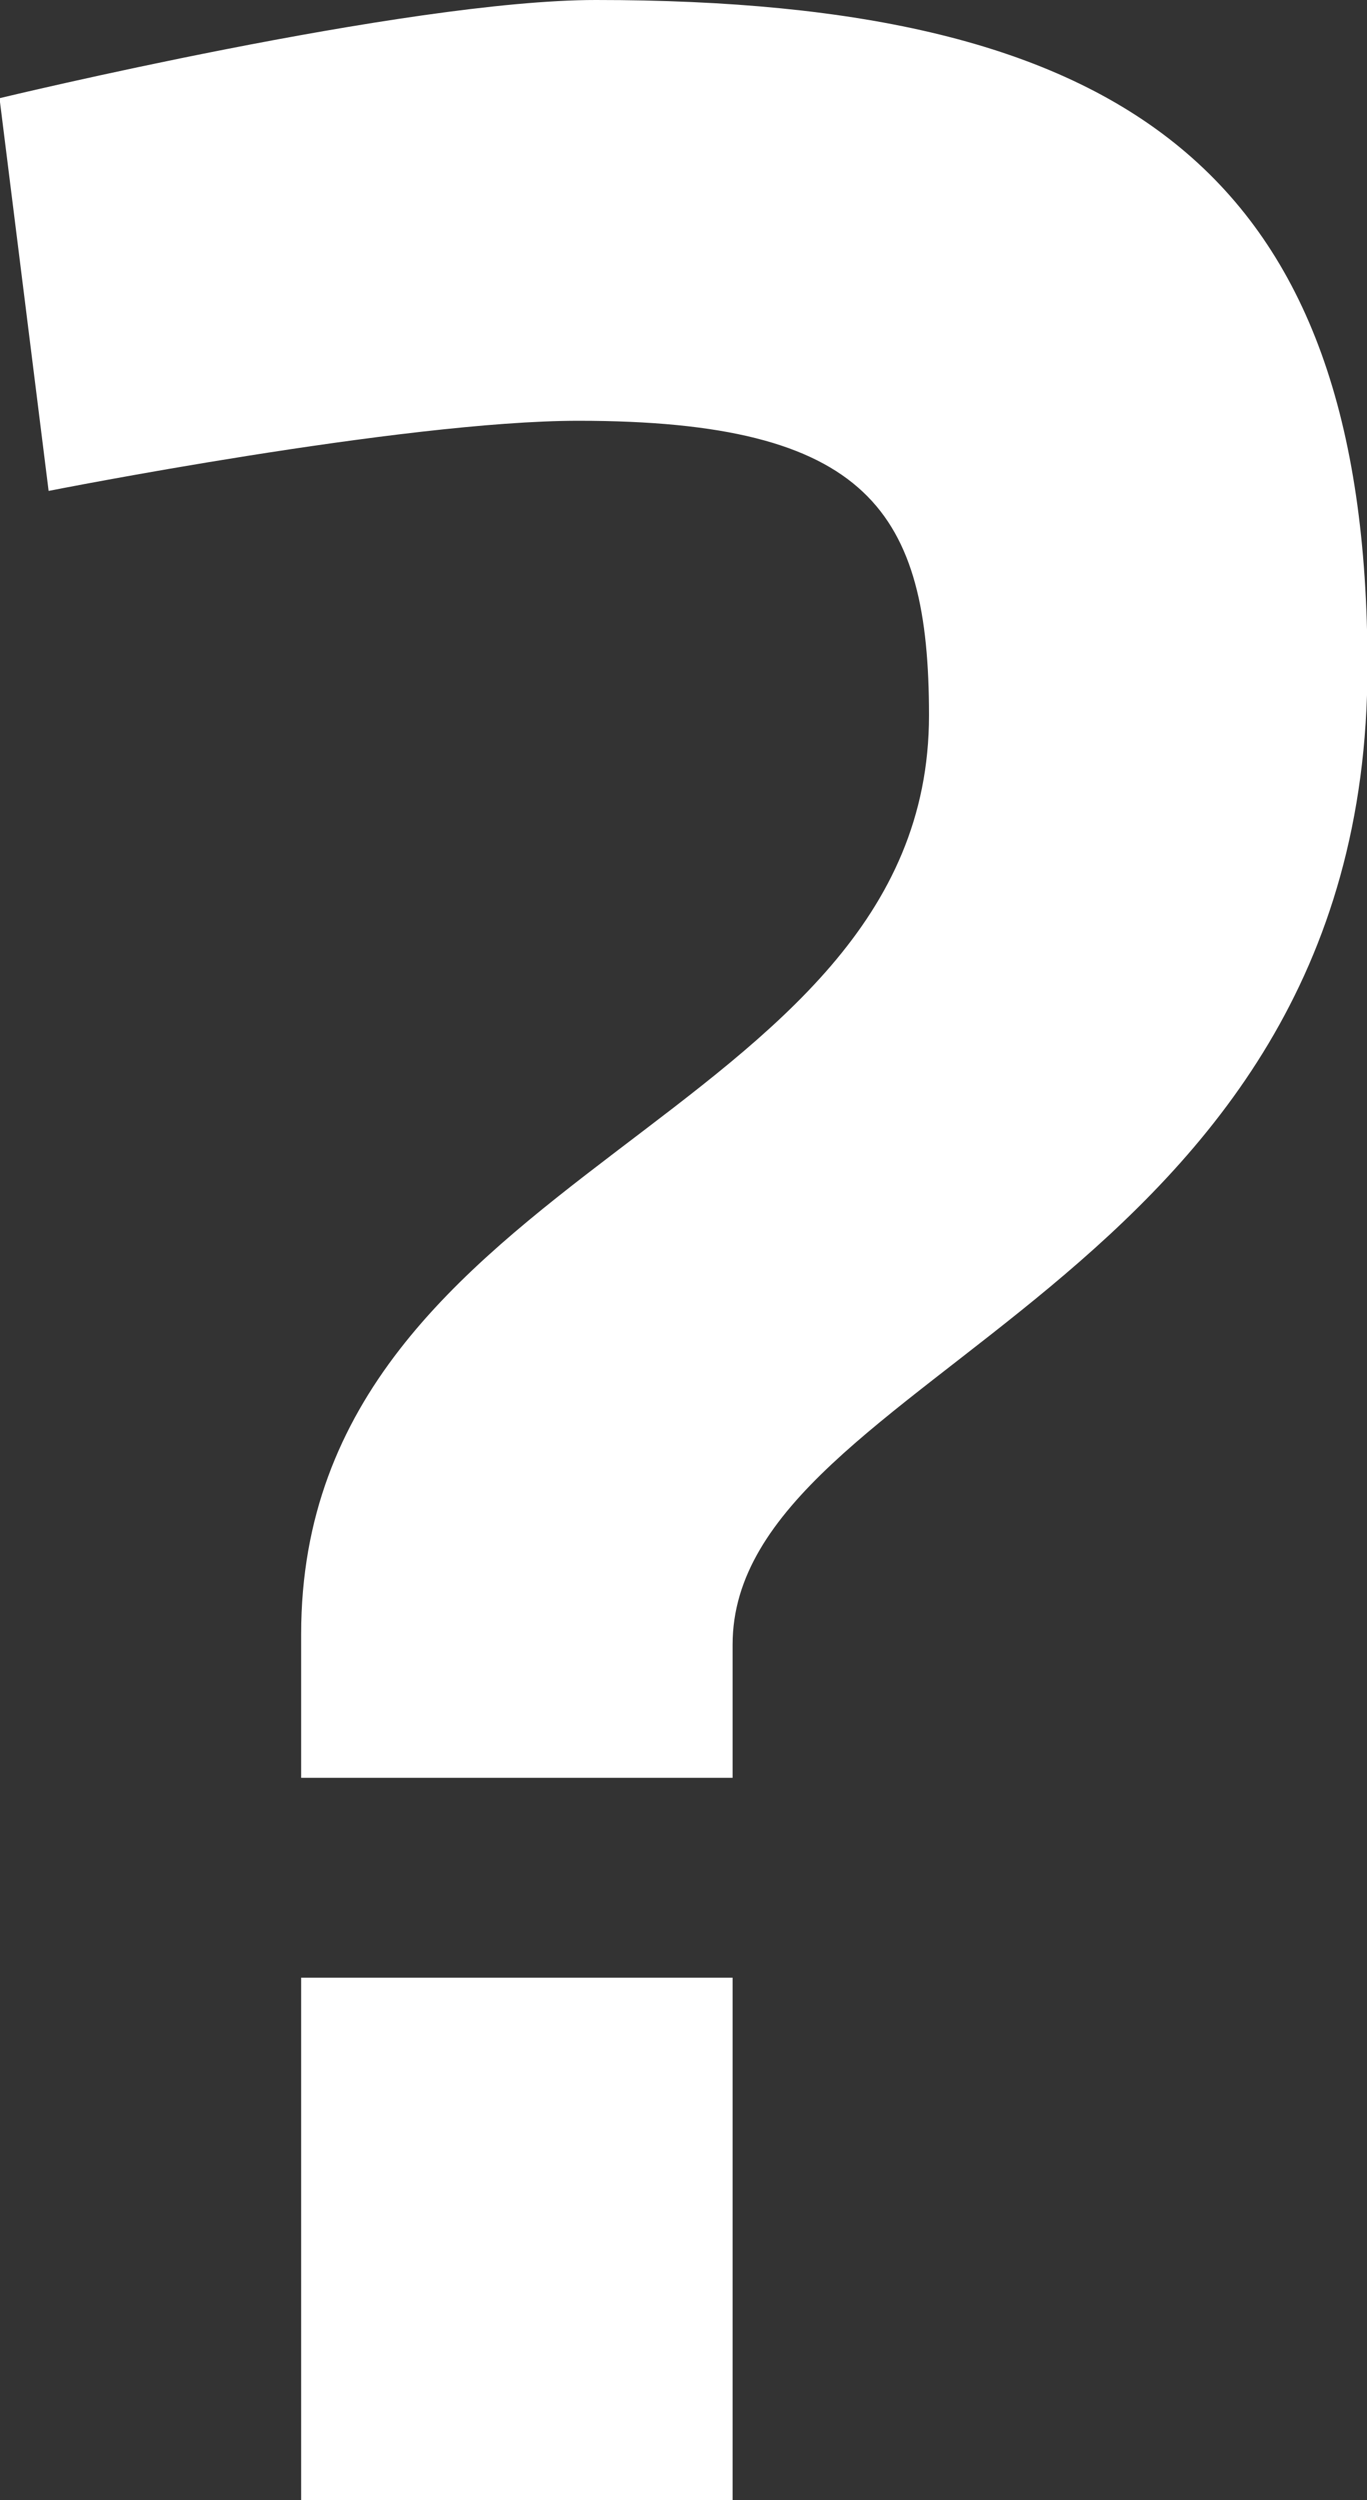
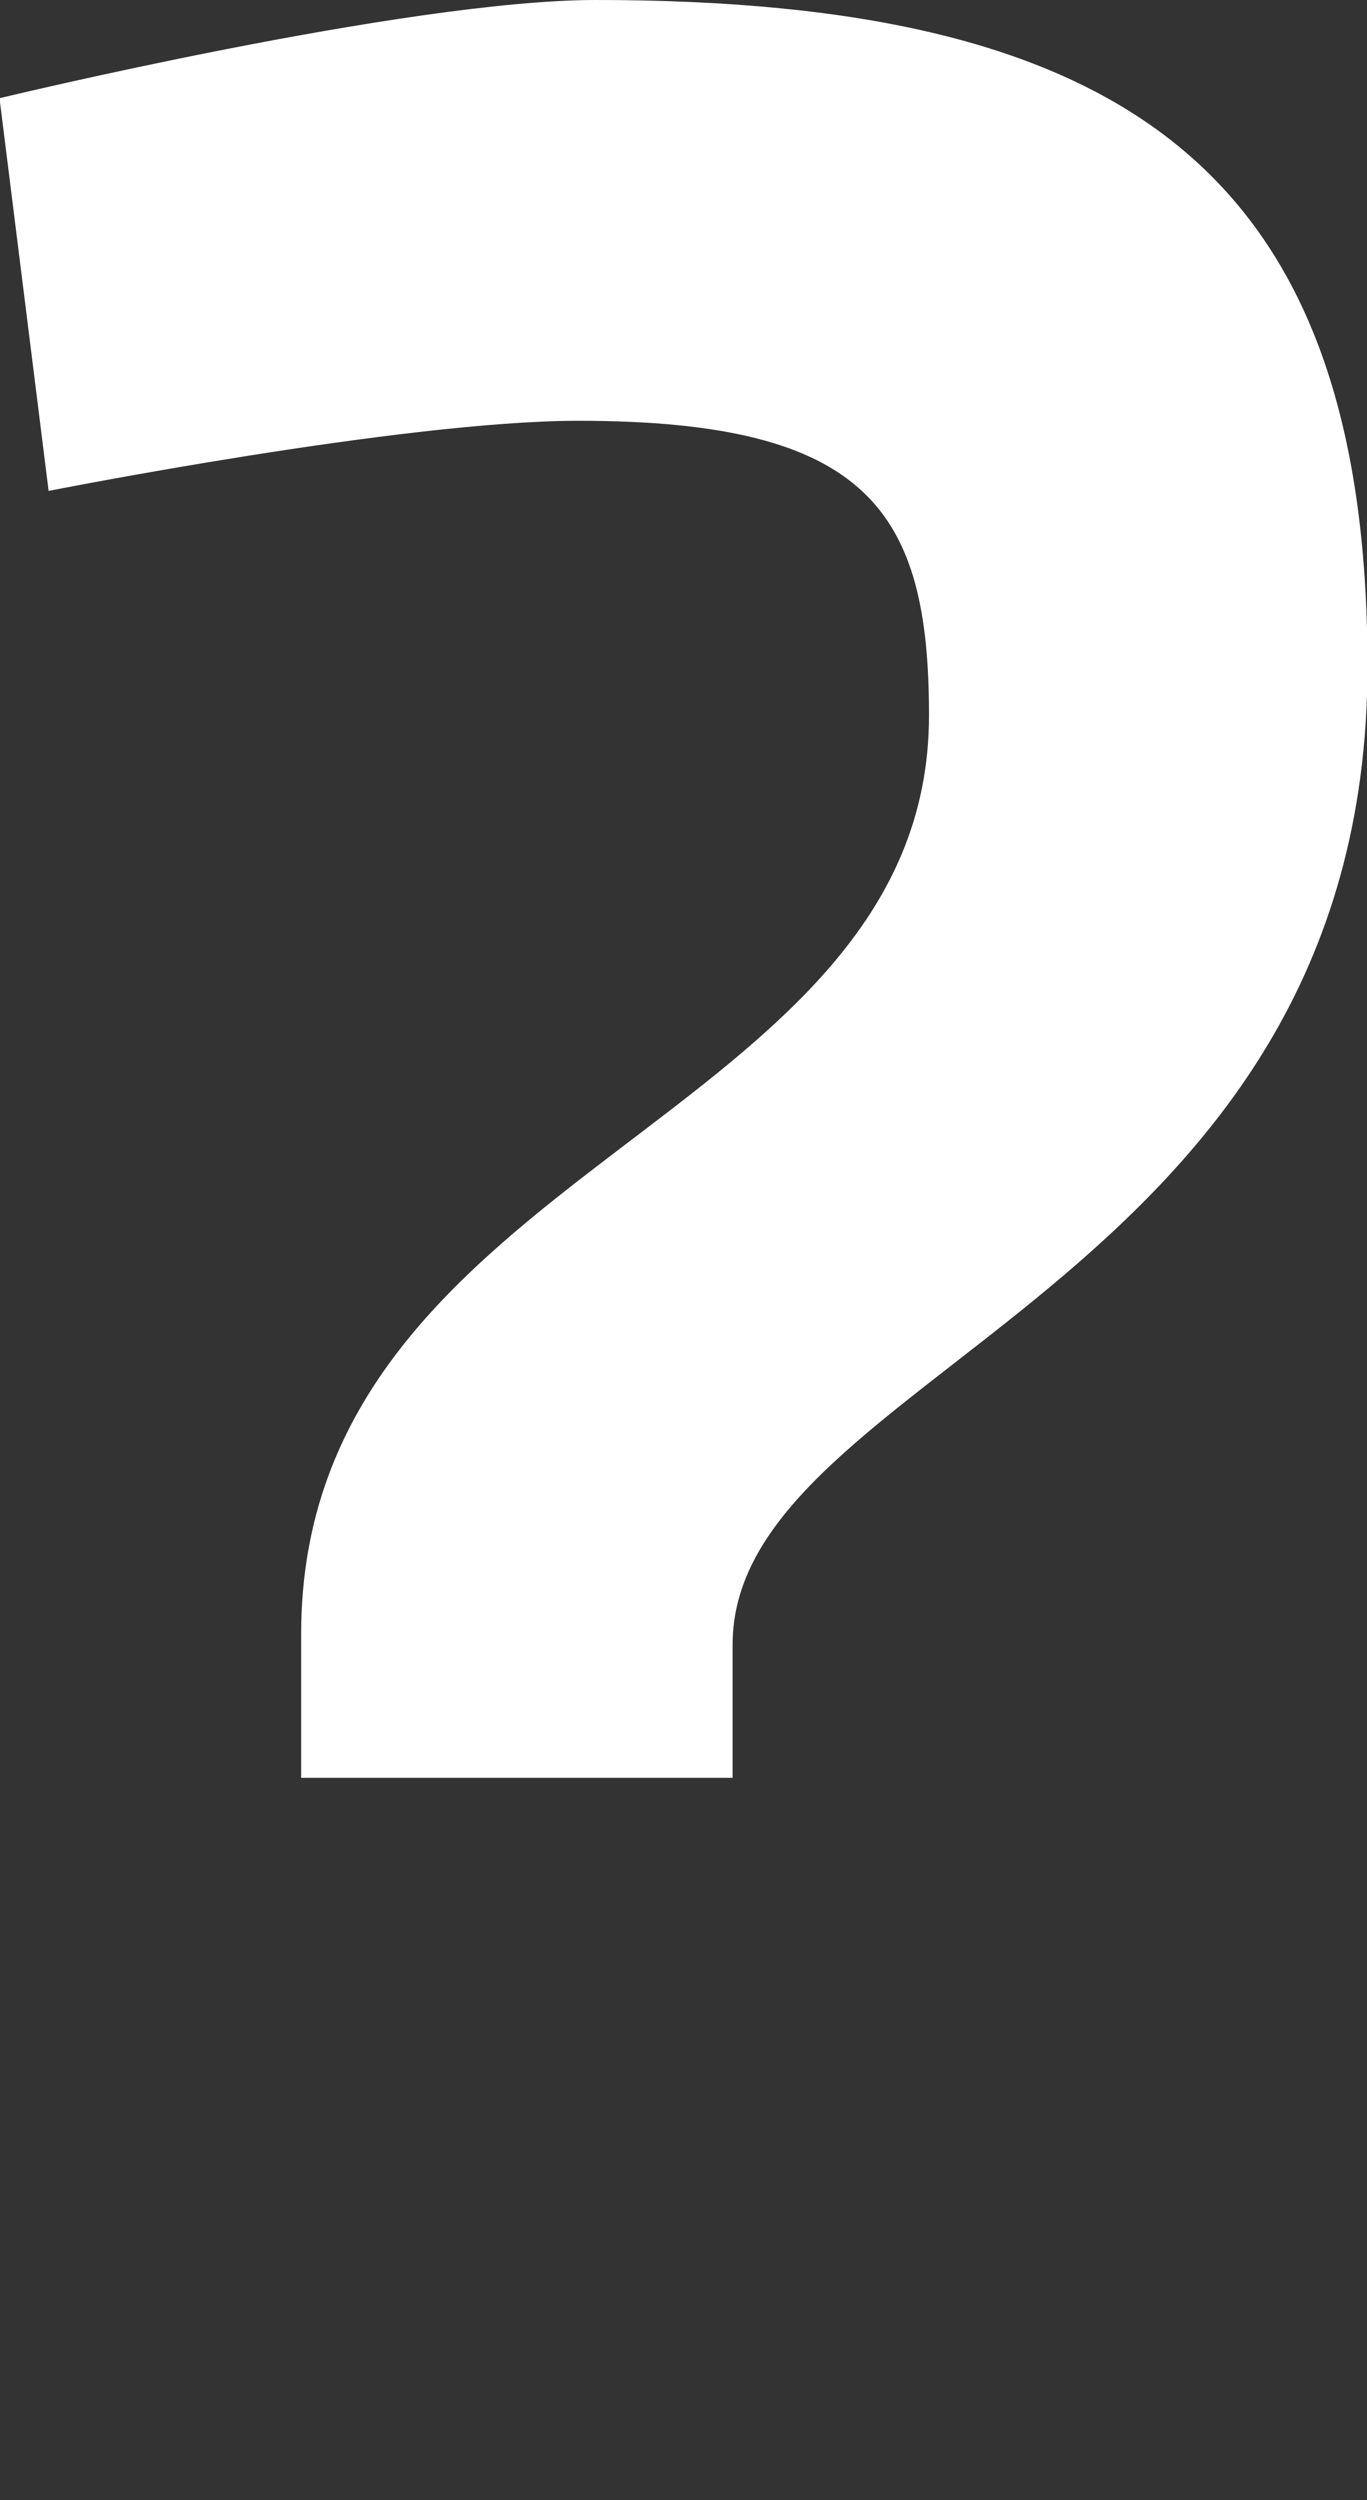
<svg xmlns="http://www.w3.org/2000/svg" width="76" height="139" viewBox="0 0 76 139">
  <rect x="0" y="0" width="76" height="139" fill="#333333" stroke="none" />
-   <path fill="#ffffff" d="M76.026 37.04C76.026 9.554 62.57 0 33.126 0 22.593 0-.027 5.46-.027 5.46l2.73 21.833s19.696-3.9 29.446-3.9c16.185 0 19.5 5.07 19.5 16.377 0 22.808-34.906 24.953-34.906 51.077v7.992H40.73V91.43c0-15.206 35.296-19.69 35.296-54.39zM16.744 139H40.73v-29.05H16.743V139z" />
+   <path fill="#ffffff" d="M76.026 37.04C76.026 9.554 62.57 0 33.126 0 22.593 0-.027 5.46-.027 5.46l2.73 21.833s19.696-3.9 29.446-3.9c16.185 0 19.5 5.07 19.5 16.377 0 22.808-34.906 24.953-34.906 51.077v7.992H40.73V91.43c0-15.206 35.296-19.69 35.296-54.39zM16.744 139H40.73v-29.05V139z" />
</svg>